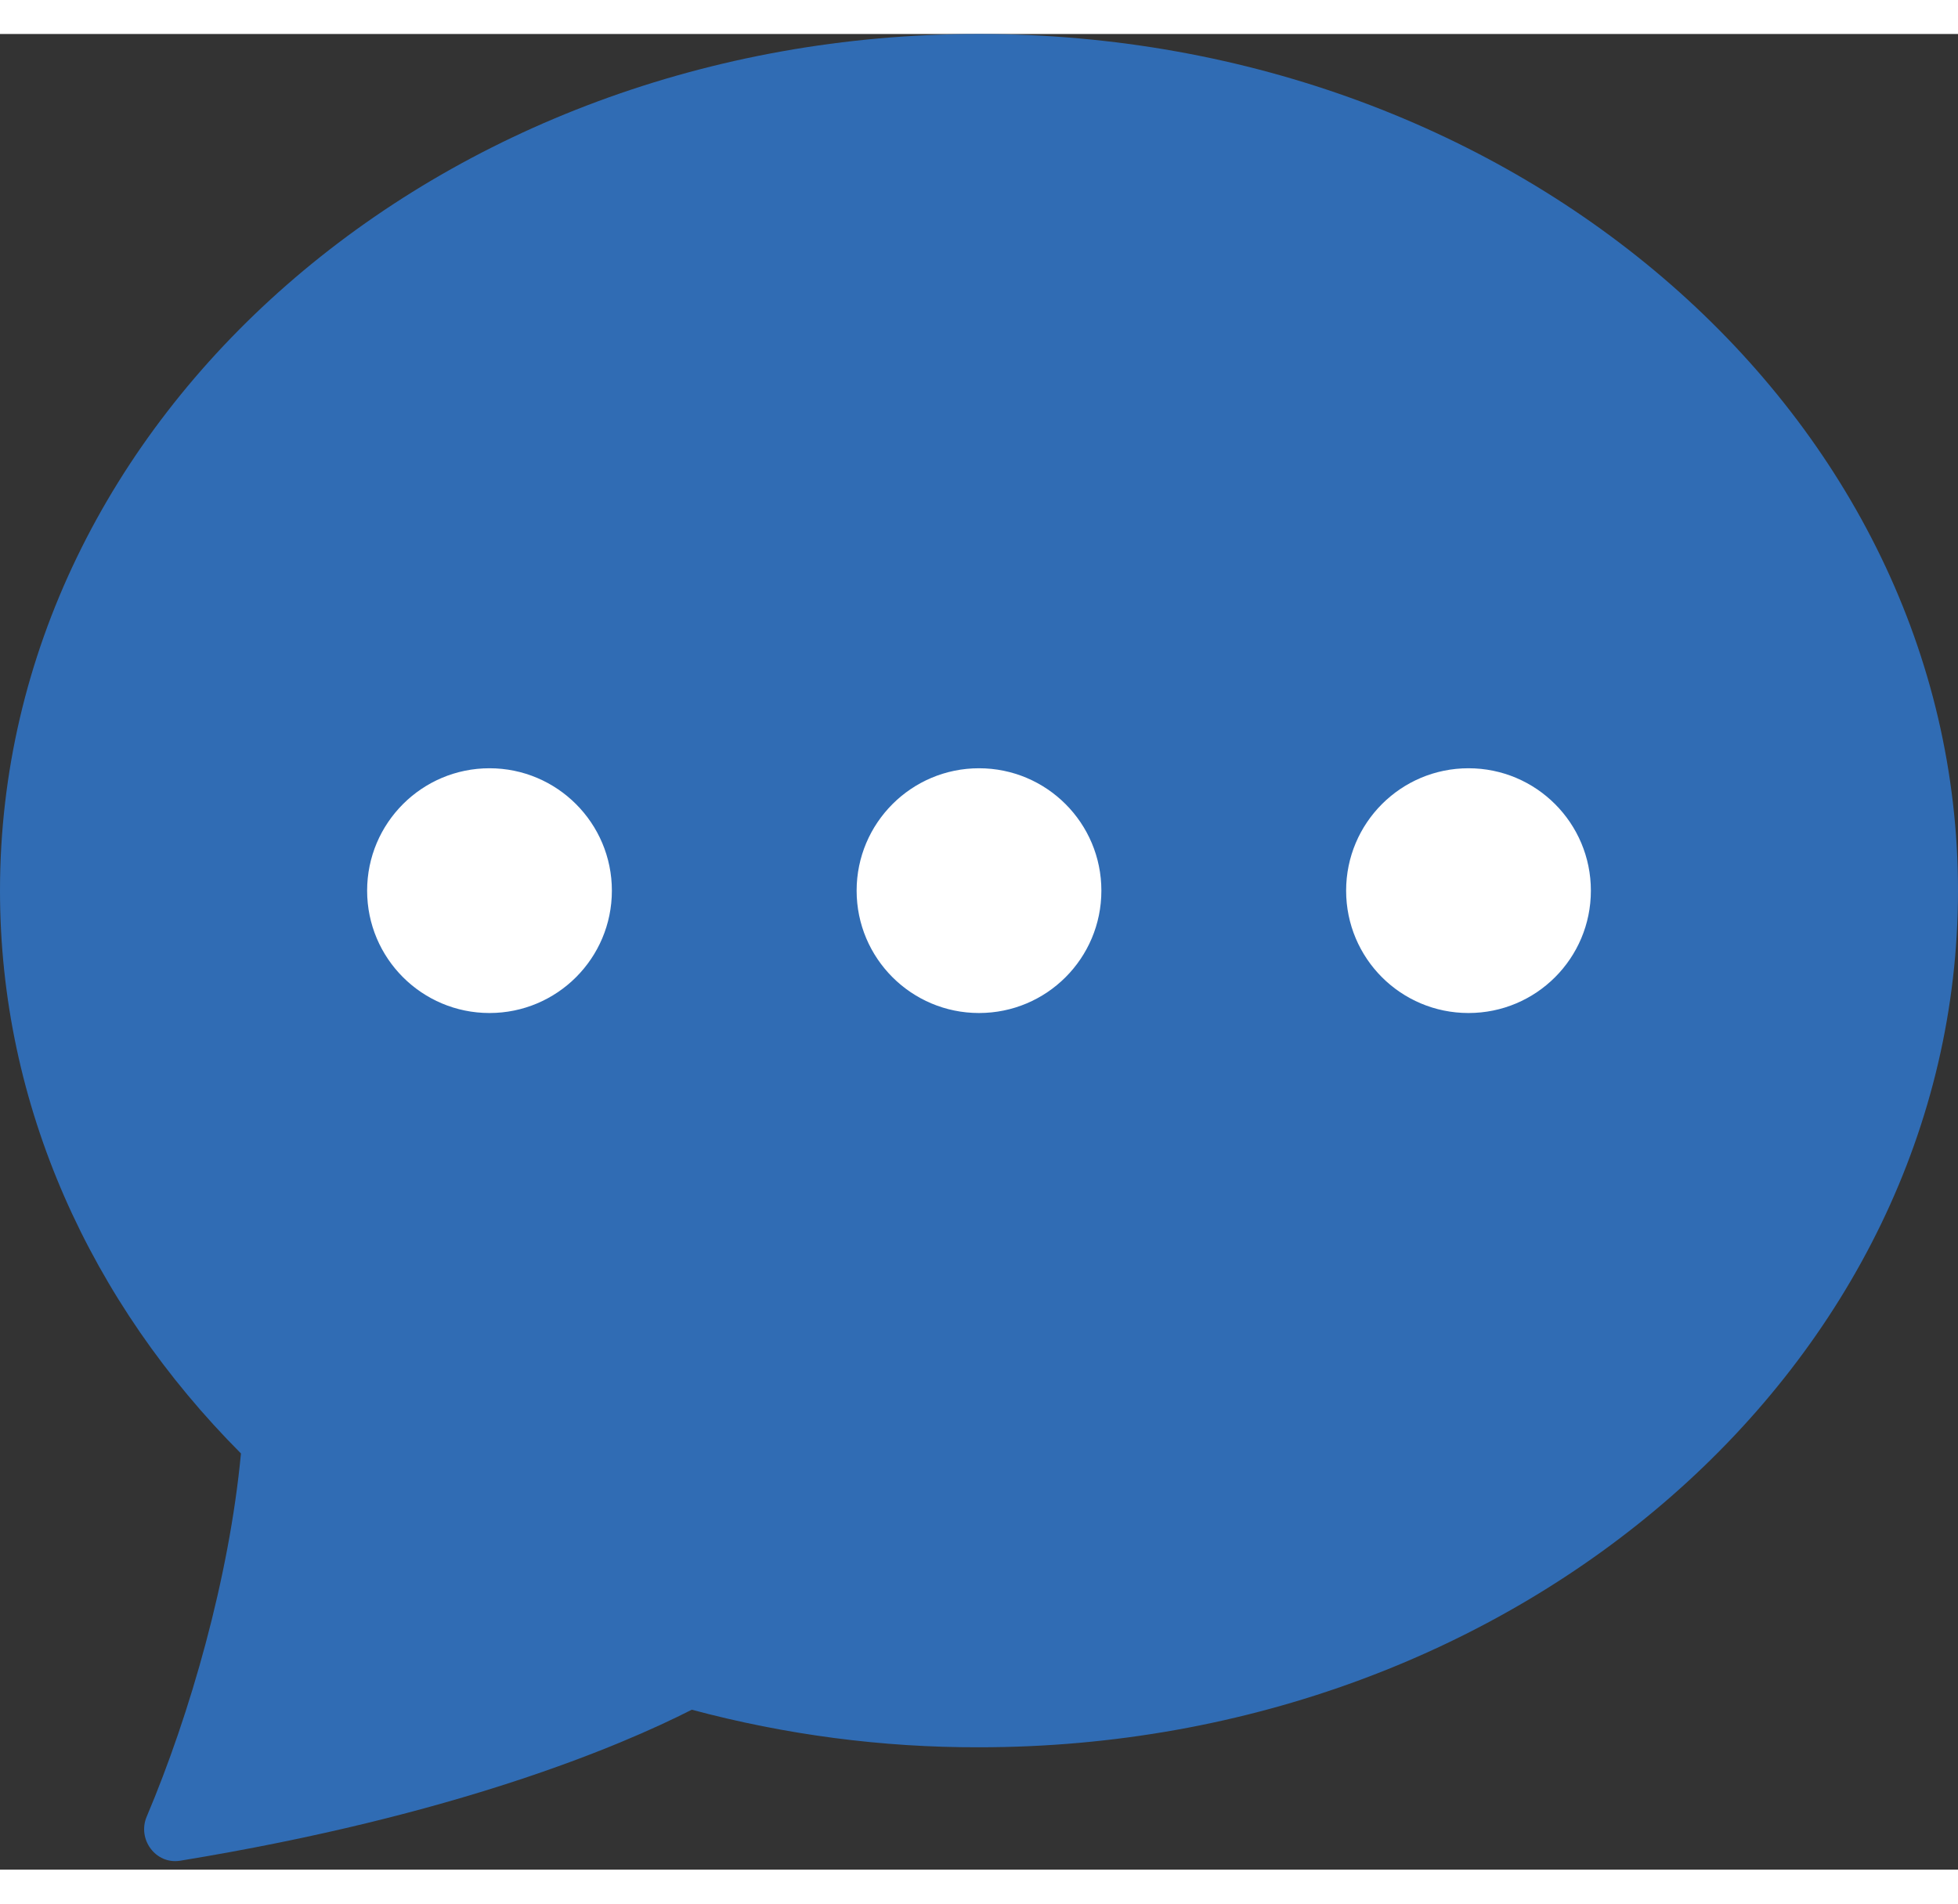
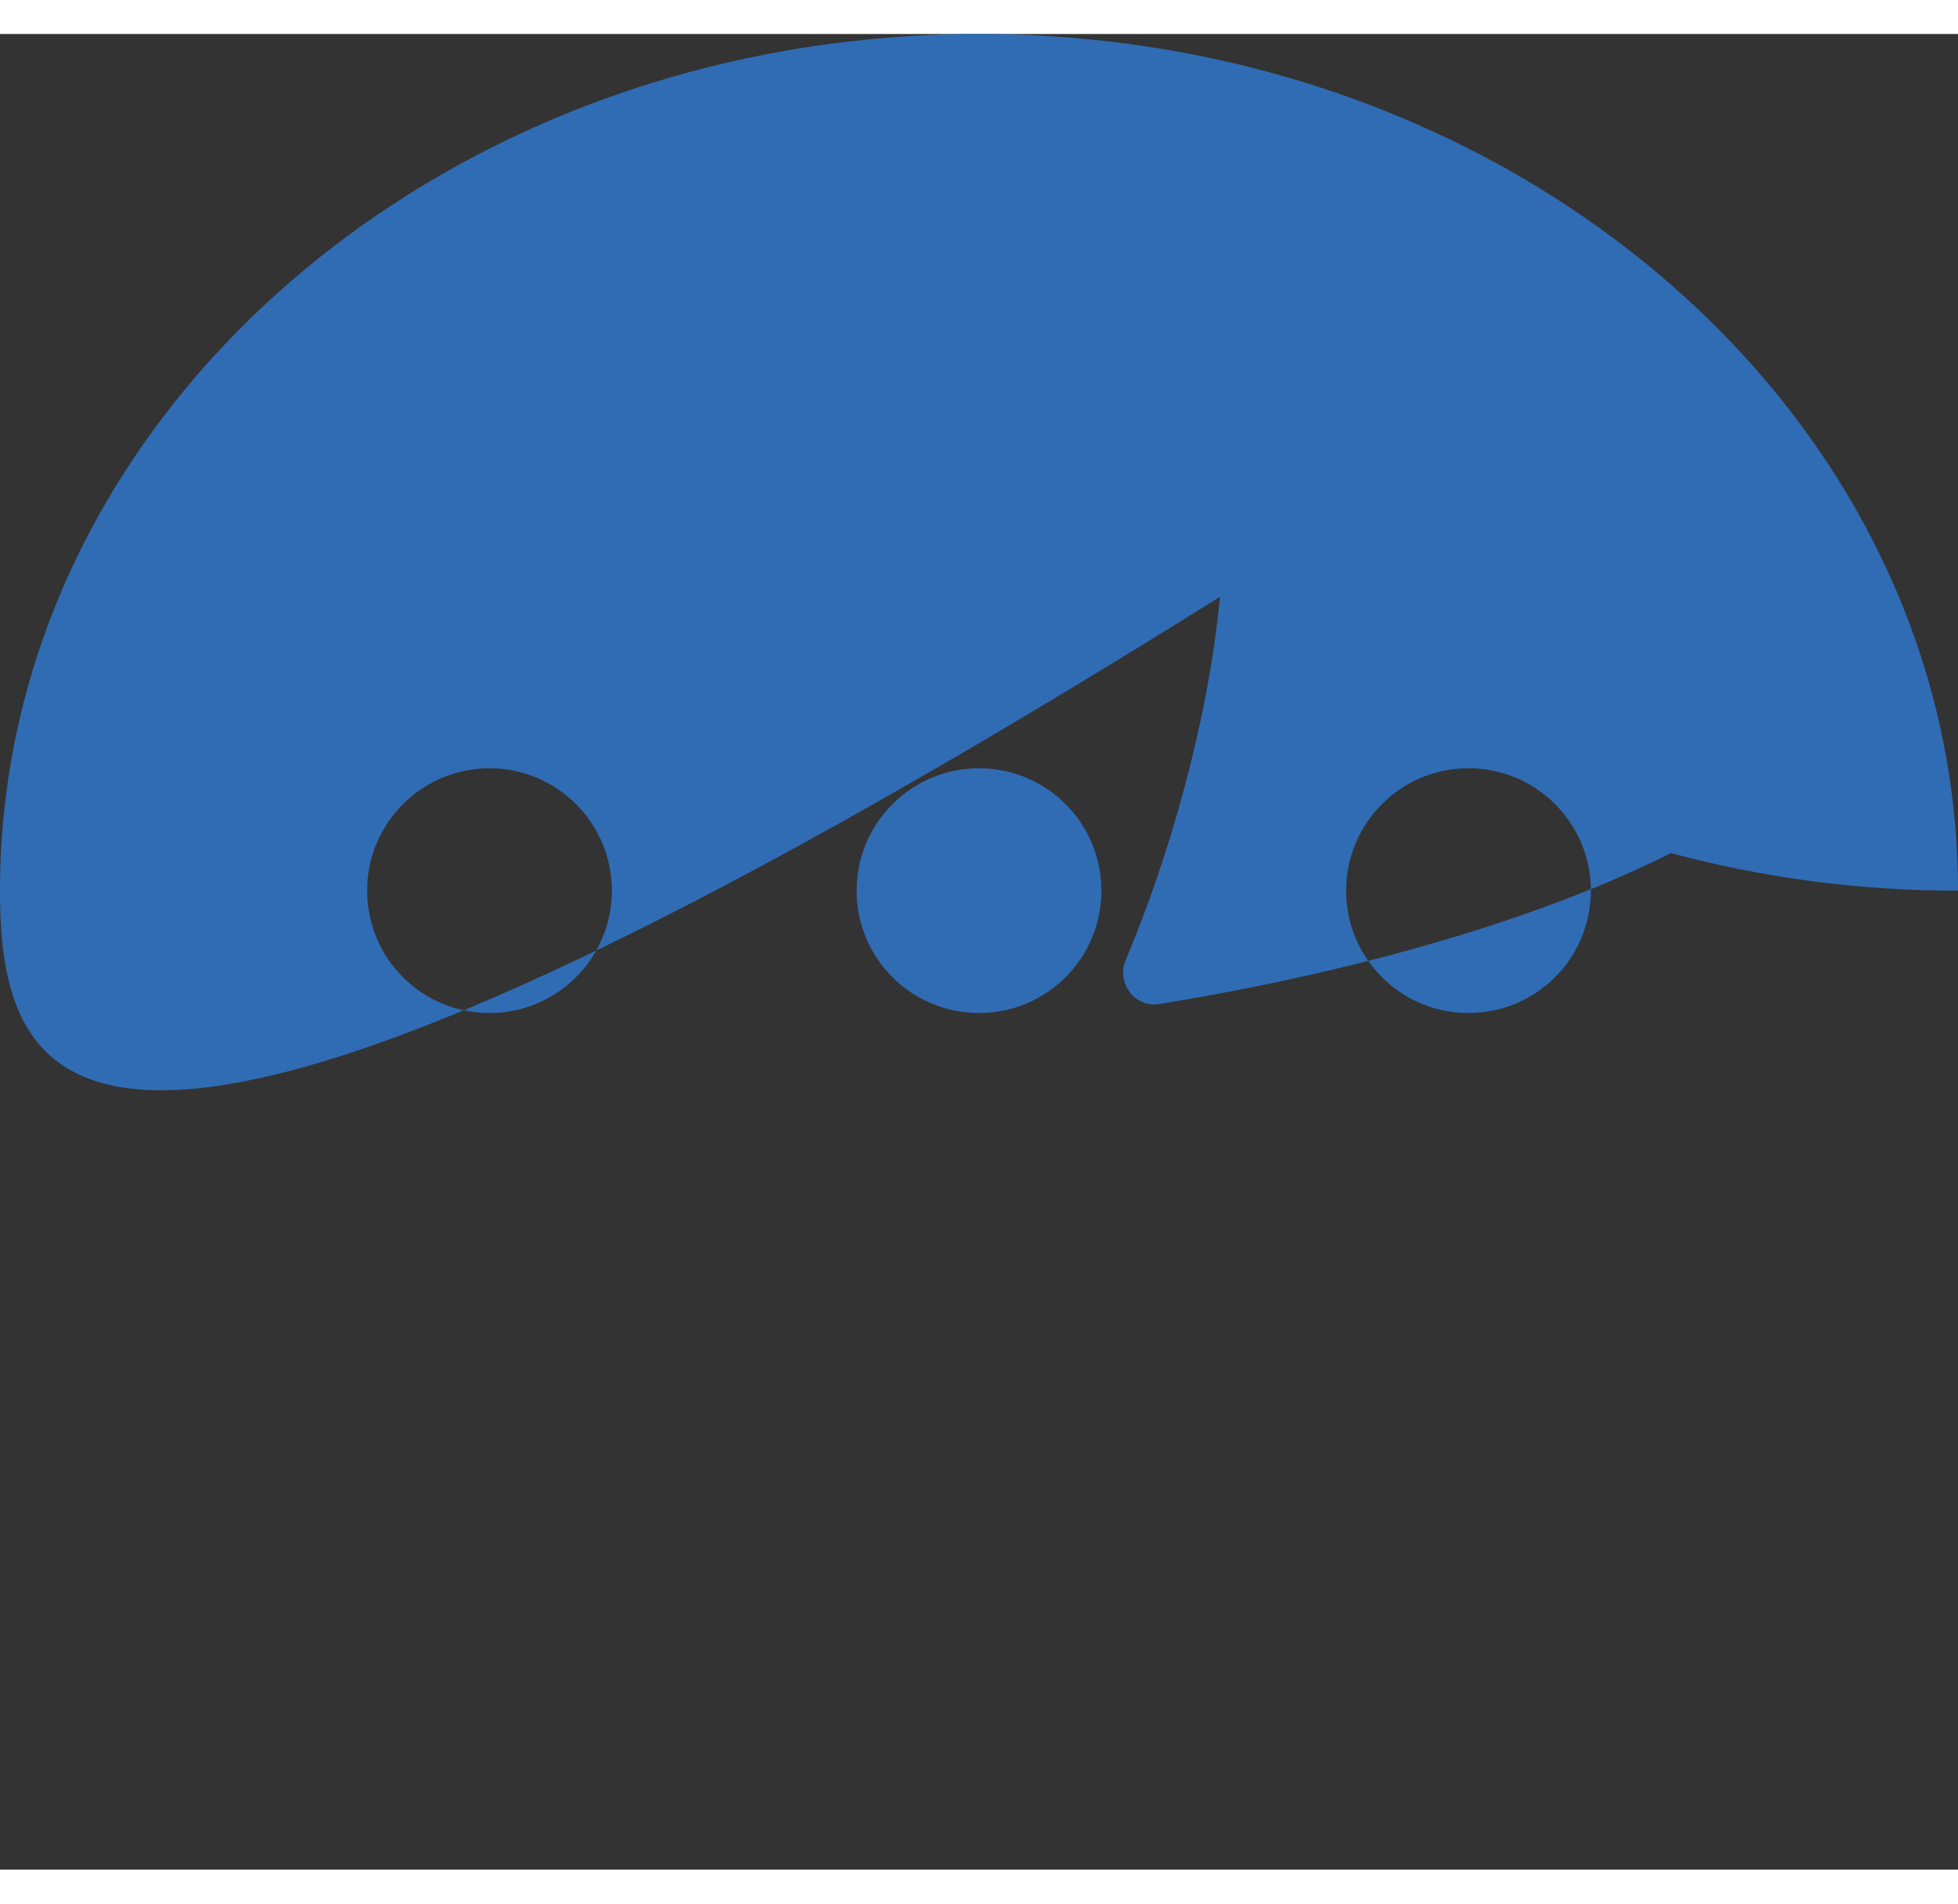
<svg xmlns="http://www.w3.org/2000/svg" version="1.1" id="圖層_1" x="0px" y="0px" width="36px" height="35px" viewBox="0 1 16 15" enable-background="new 0 1 16 15" xml:space="preserve">
  <rect x="0" y="1" width="16" height="15" fill="#333333" stroke="none" />
-   <rect x="2.167" y="6.167" fill="#FFFFFF" width="11.938" height="3.542" />
-   <path fill="#306CB4" d="M16,8c0,3.866-3.582,7-8,7c-0.792,0.002-1.582-0.102-2.347-0.307c-0.584,0.297-1.925,0.865-4.181,1.234  c-0.2,0.032-0.352-0.176-0.273-0.361c0.354-0.836,0.674-1.95,0.77-2.967C0.744,11.37,0,9.76,0,8c0-3.866,3.582-7,8-7S16,4.134,16,8   M5,8c0-0.552-0.448-1-1-1S3,7.448,3,8c0,0.553,0.448,1,1,1S5,8.553,5,8 M9,8c0-0.552-0.447-1-1-1C7.448,7,7,7.448,7,8  c0,0.553,0.448,1,1,1C8.553,9,9,8.553,9,8 M12,9c0.553,0,1-0.447,1-1c0-0.552-0.447-1-1-1s-1,0.448-1,1C11,8.553,11.447,9,12,9" />
+   <path fill="#306CB4" d="M16,8c-0.792,0.002-1.582-0.102-2.347-0.307c-0.584,0.297-1.925,0.865-4.181,1.234  c-0.2,0.032-0.352-0.176-0.273-0.361c0.354-0.836,0.674-1.95,0.77-2.967C0.744,11.37,0,9.76,0,8c0-3.866,3.582-7,8-7S16,4.134,16,8   M5,8c0-0.552-0.448-1-1-1S3,7.448,3,8c0,0.553,0.448,1,1,1S5,8.553,5,8 M9,8c0-0.552-0.447-1-1-1C7.448,7,7,7.448,7,8  c0,0.553,0.448,1,1,1C8.553,9,9,8.553,9,8 M12,9c0.553,0,1-0.447,1-1c0-0.552-0.447-1-1-1s-1,0.448-1,1C11,8.553,11.447,9,12,9" />
</svg>